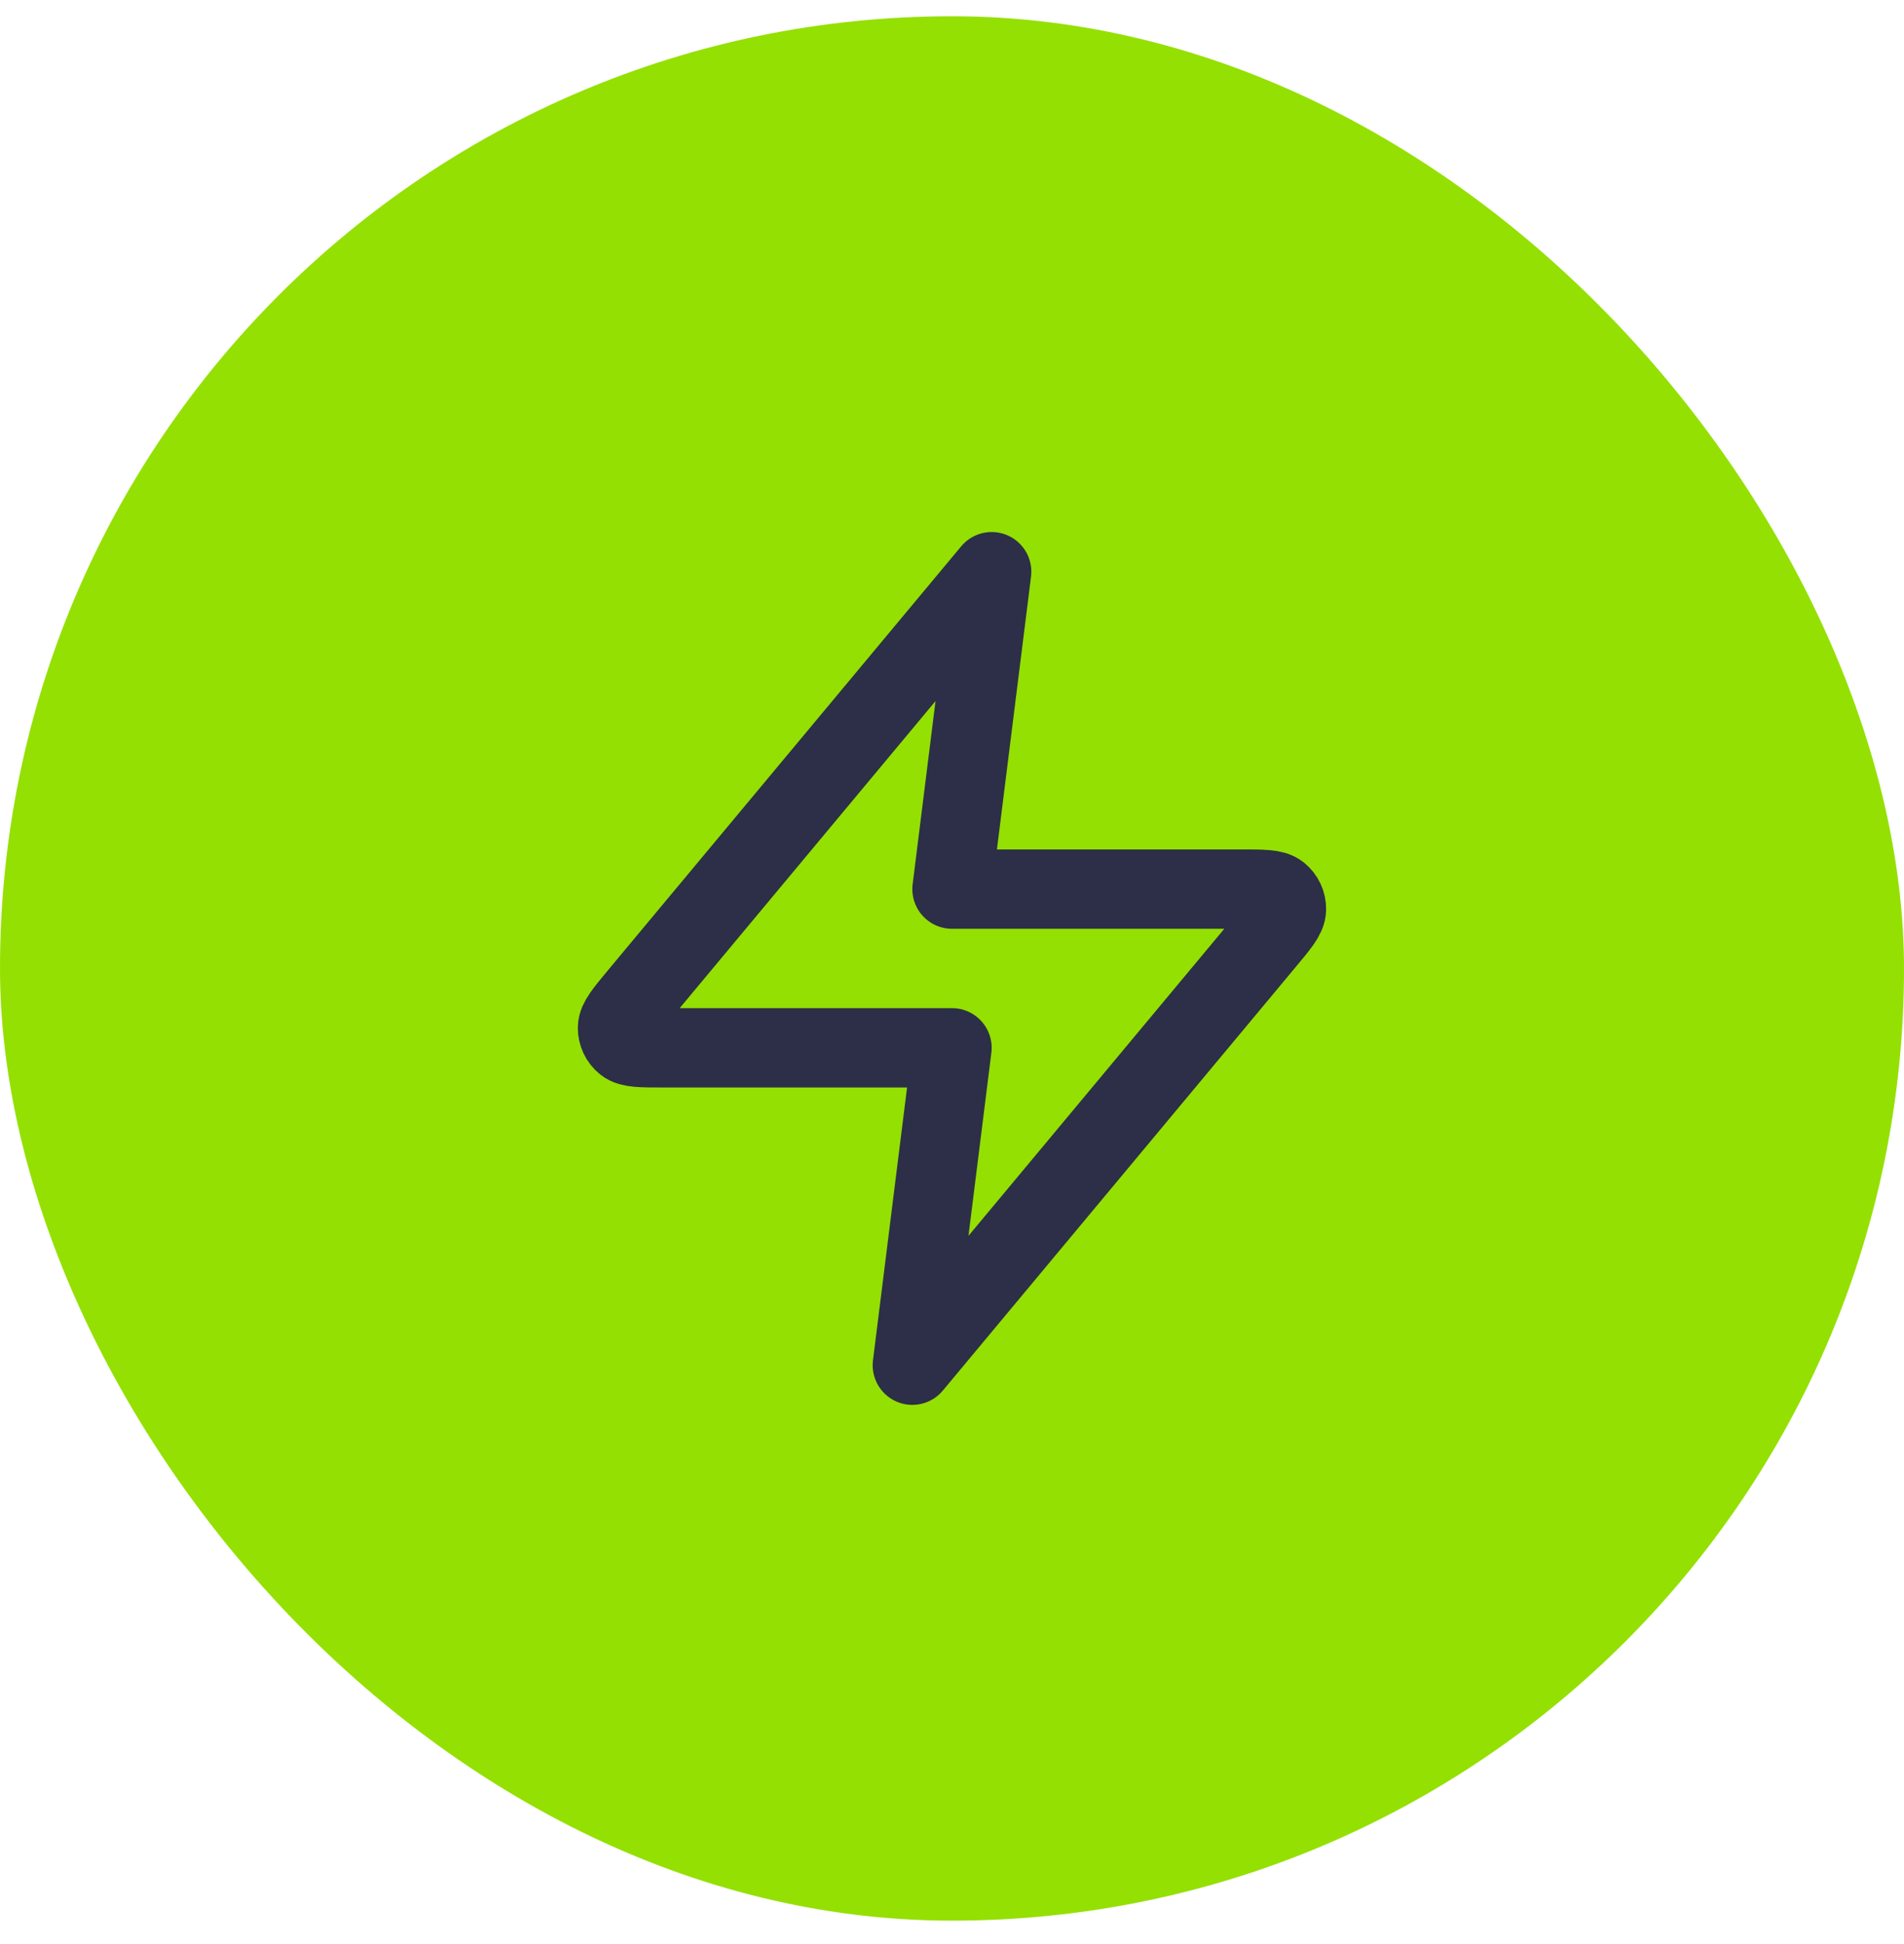
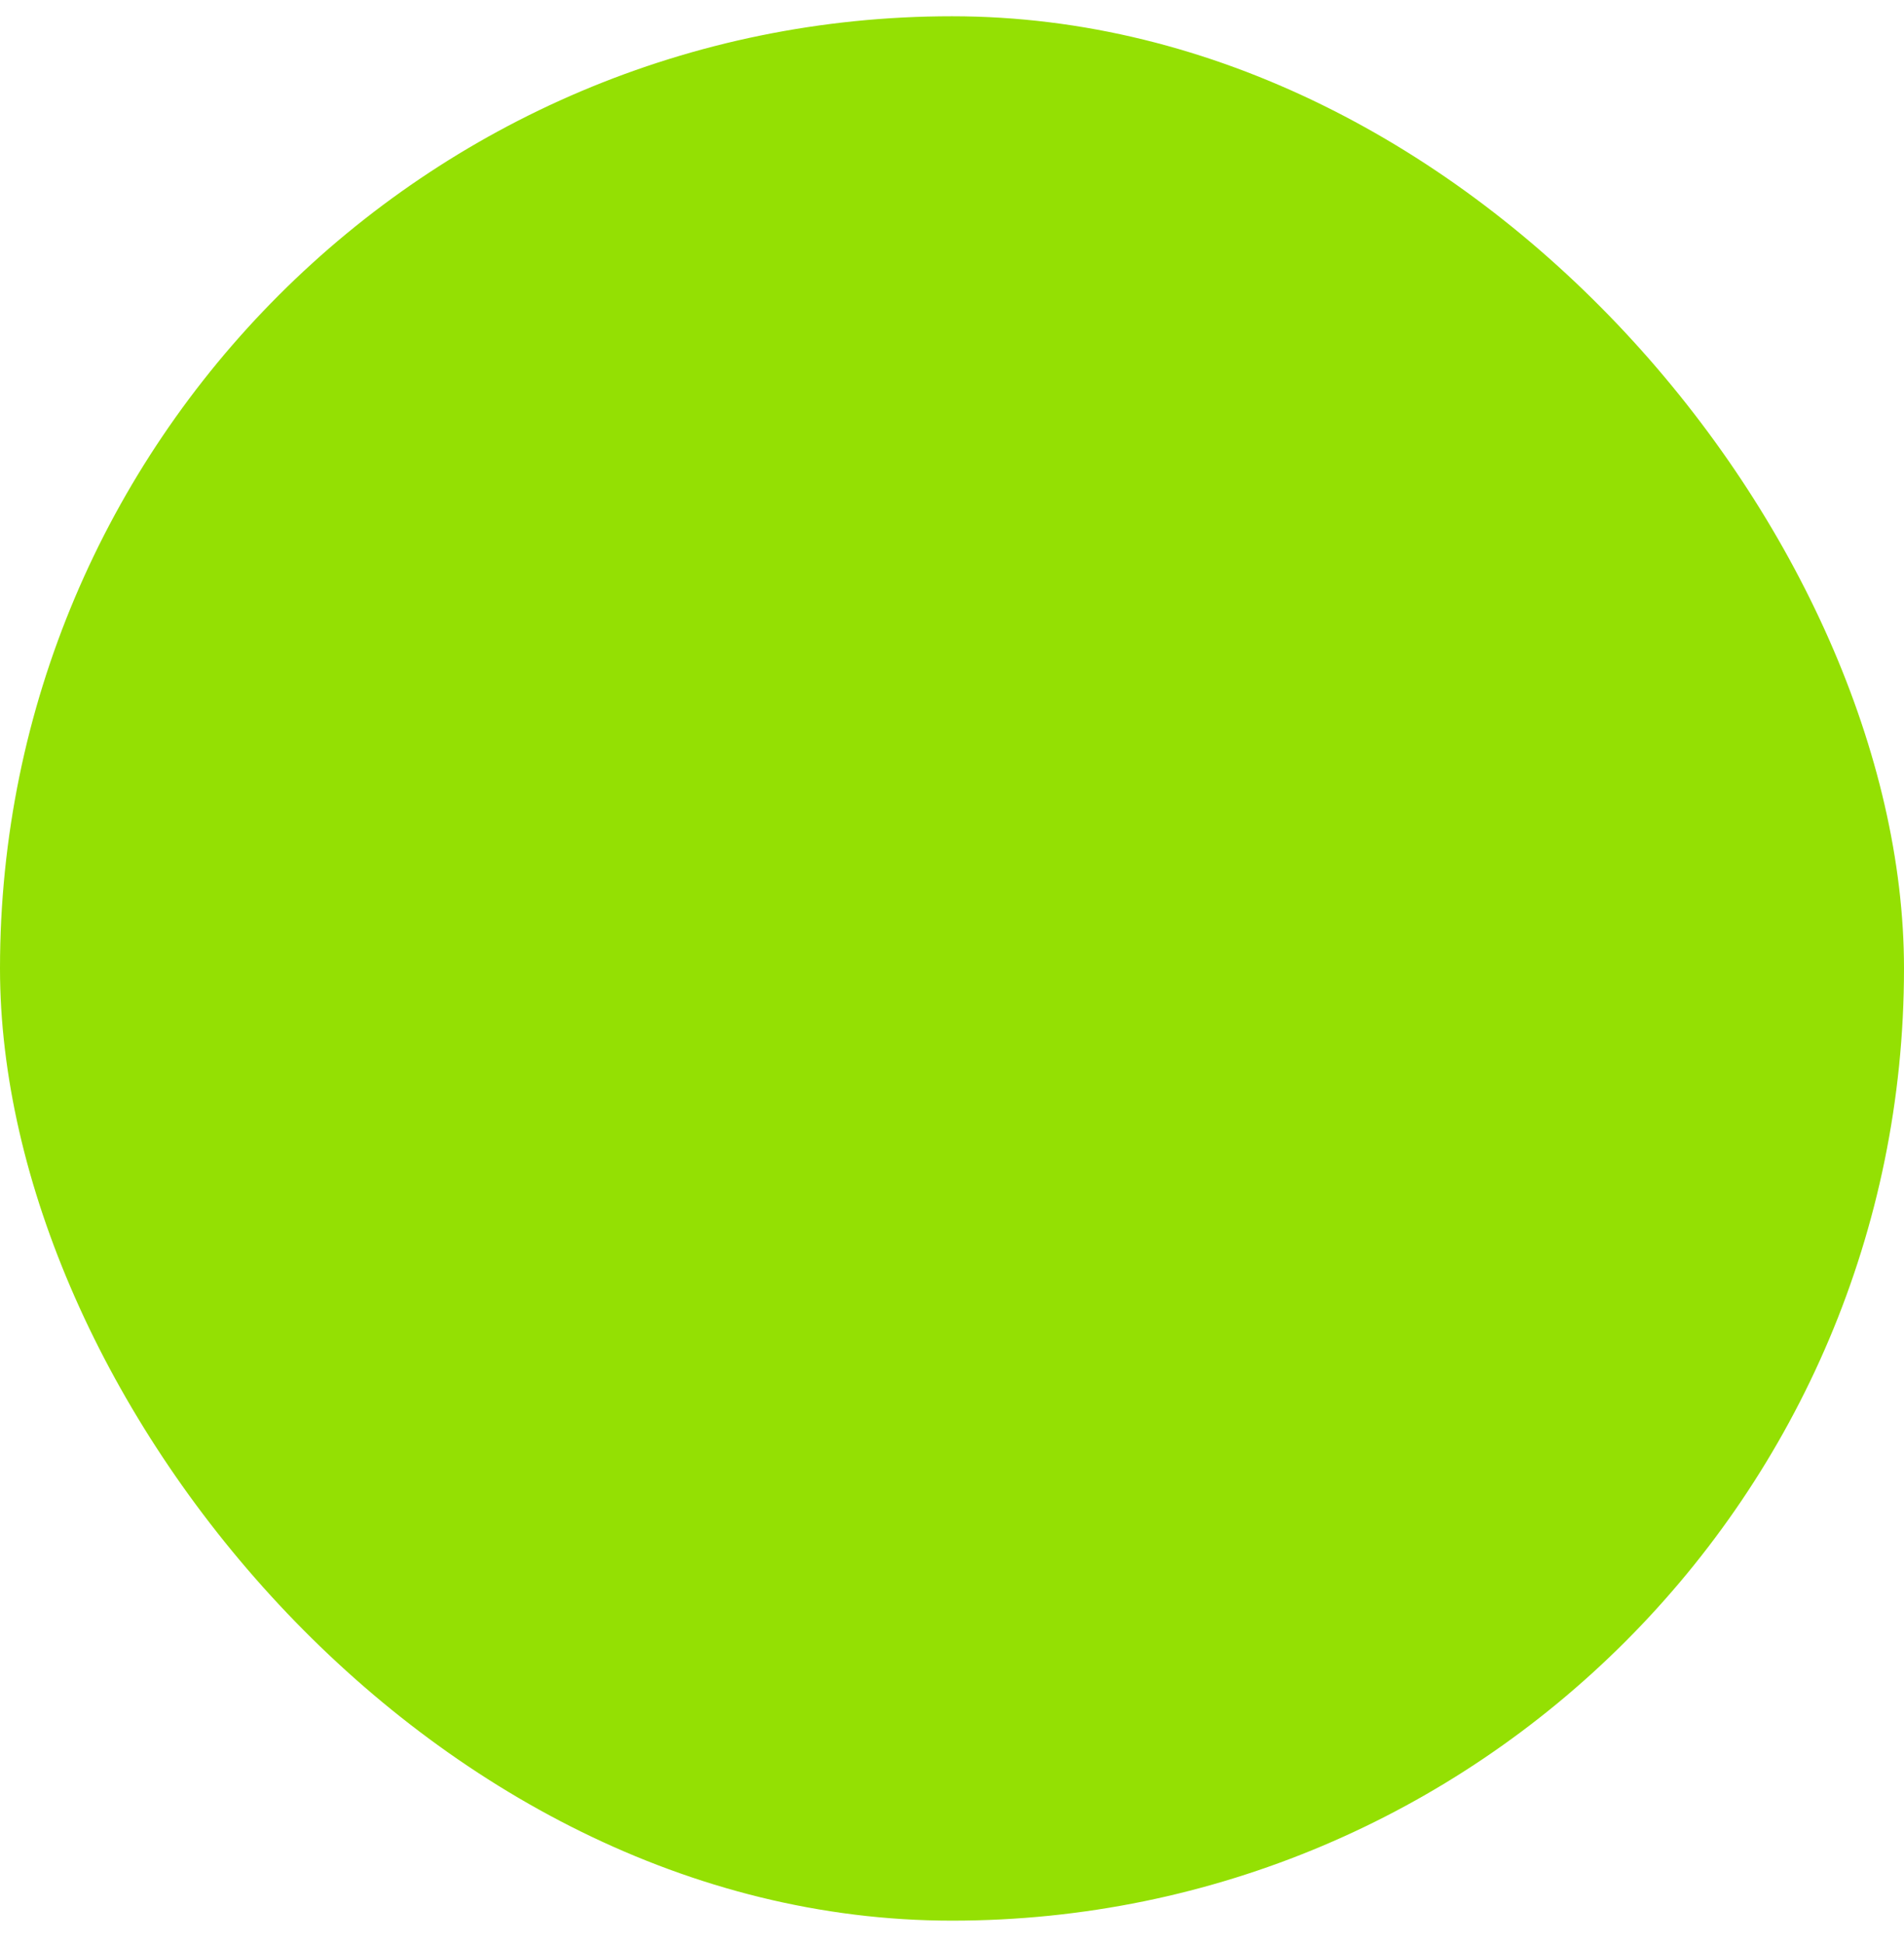
<svg xmlns="http://www.w3.org/2000/svg" width="48" height="49" viewBox="0 0 48 49" fill="none">
  <rect y="0.41" width="48" height="48" rx="24" fill="#94E003" />
-   <path d="M25 14.41L16.093 25.098C15.745 25.517 15.57 25.726 15.567 25.903C15.565 26.056 15.634 26.203 15.753 26.299C15.891 26.41 16.163 26.41 16.708 26.41H24L23 34.41L31.906 23.722C32.255 23.304 32.43 23.094 32.432 22.918C32.435 22.764 32.366 22.618 32.247 22.521C32.109 22.41 31.837 22.41 31.292 22.41H24L25 14.41Z" stroke="#2C2F47" stroke-width="2" stroke-linecap="round" stroke-linejoin="round" />
</svg>